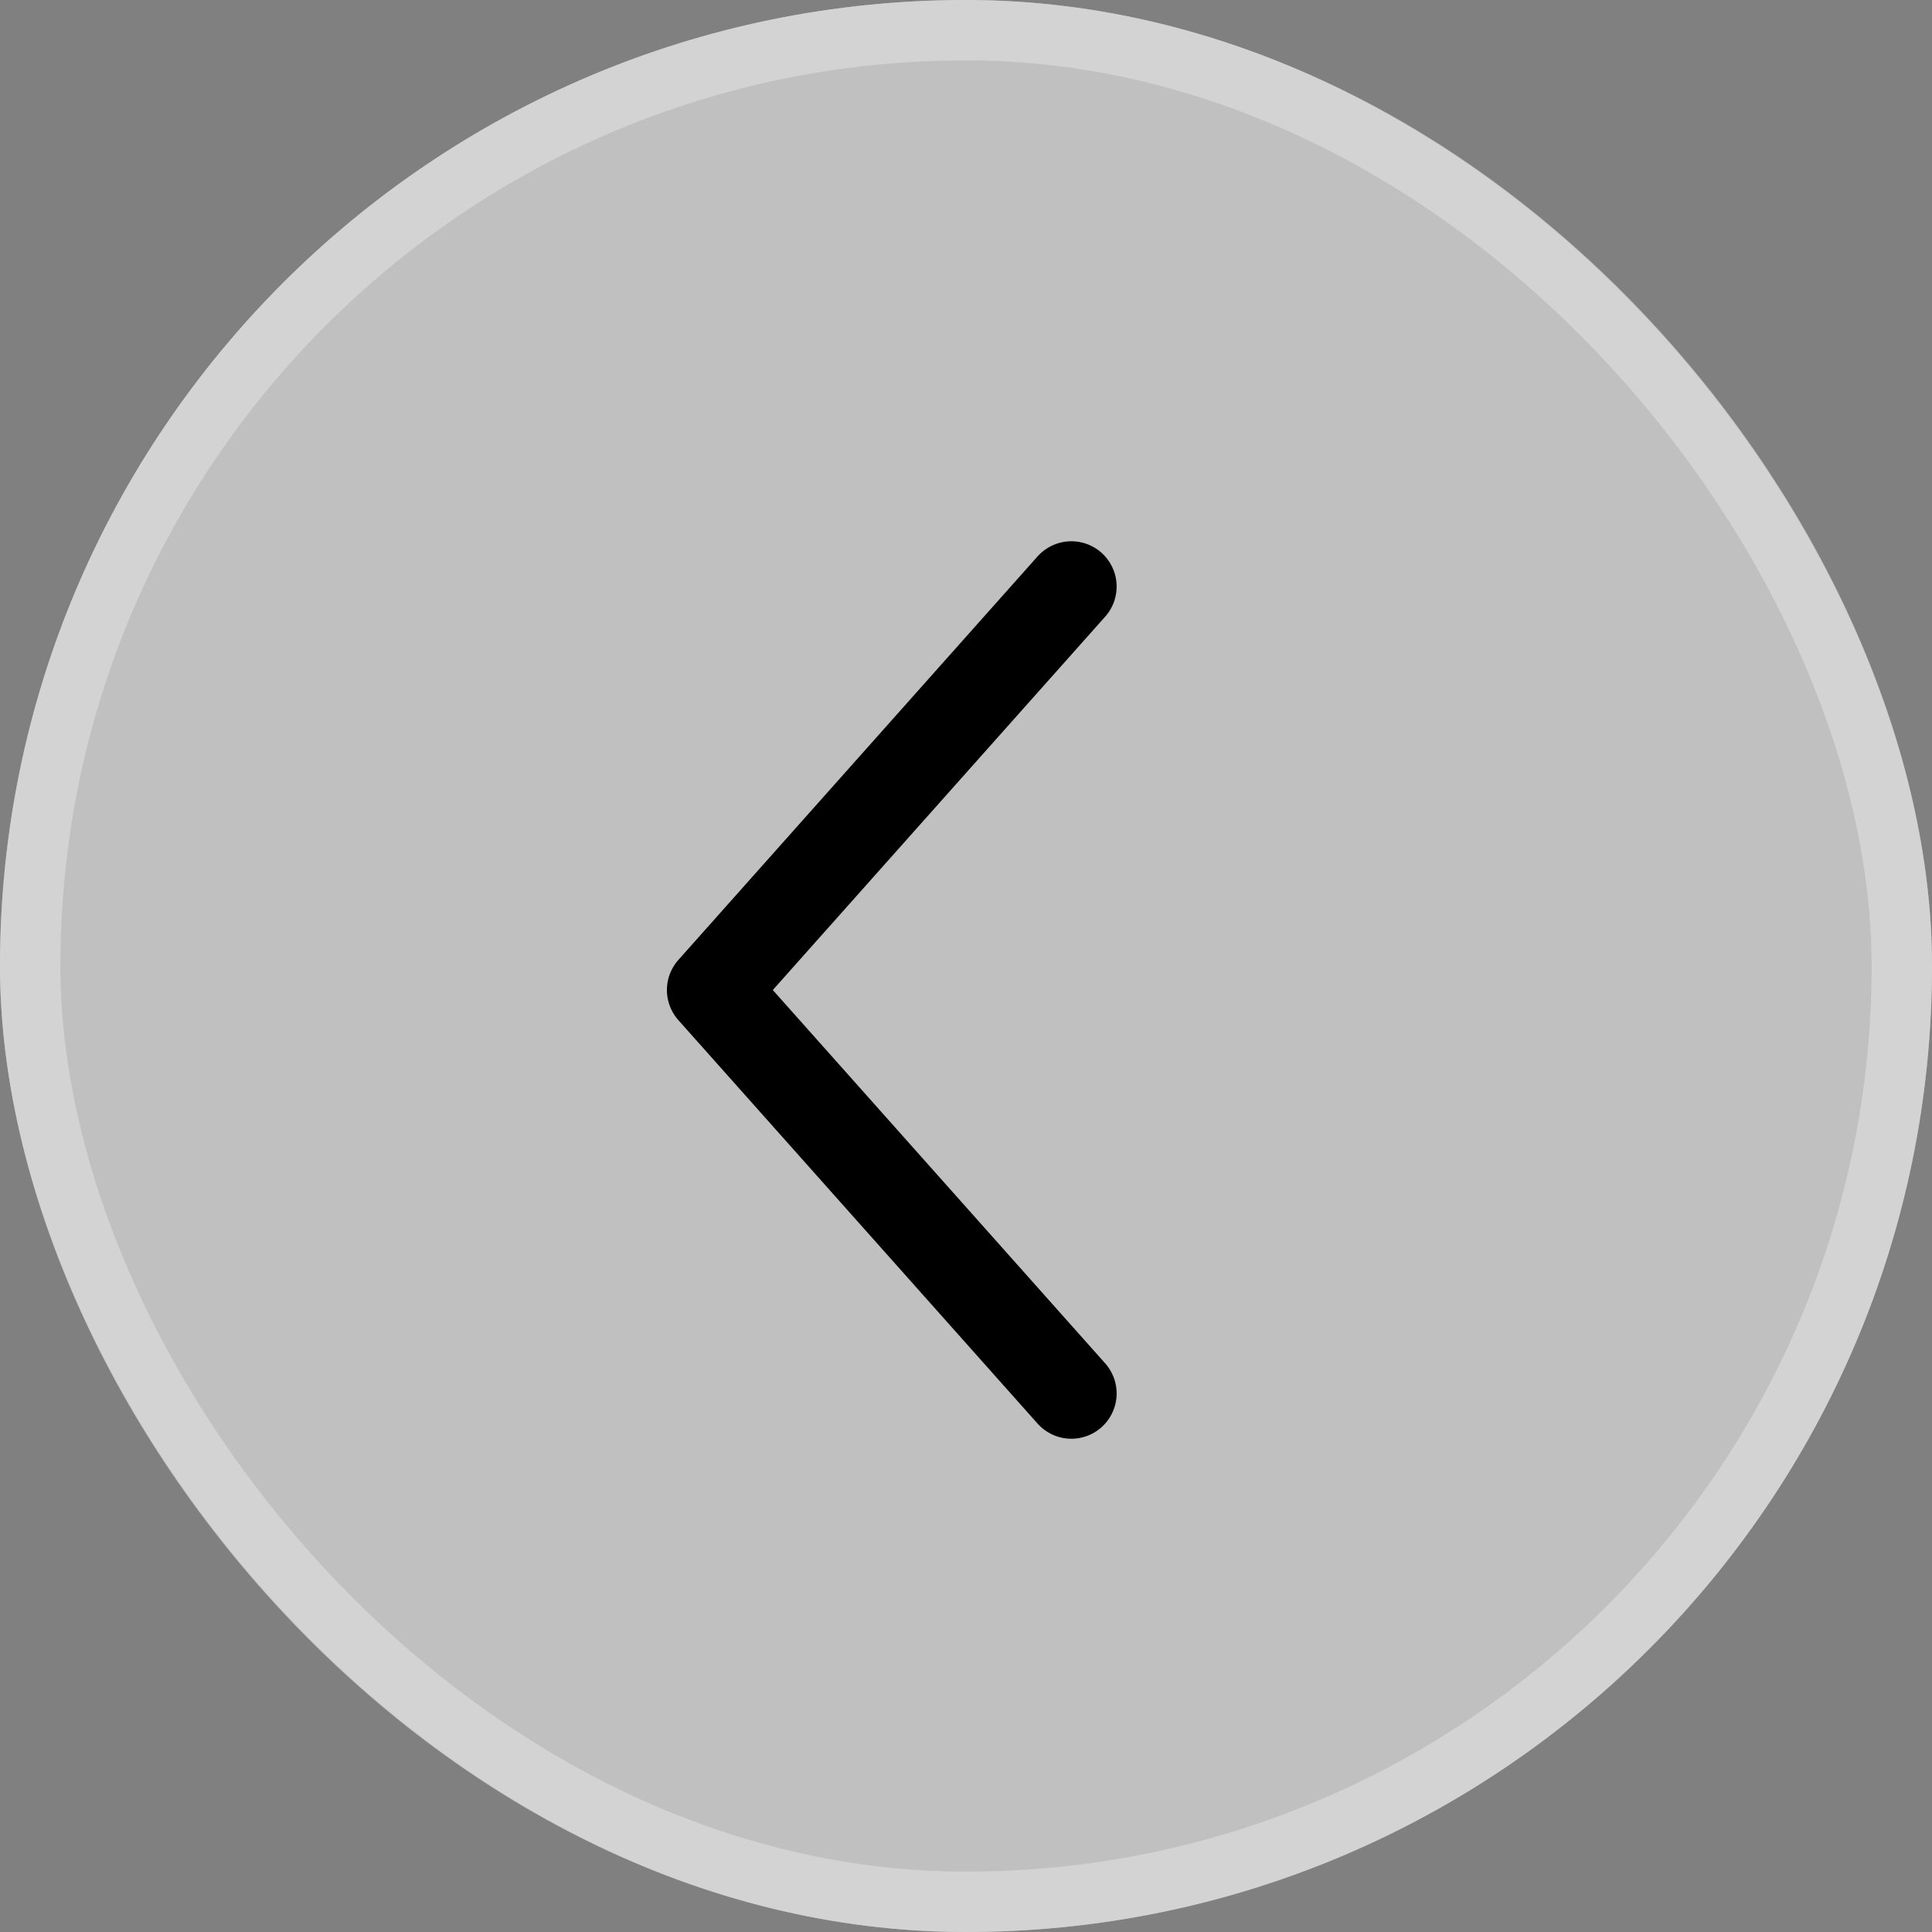
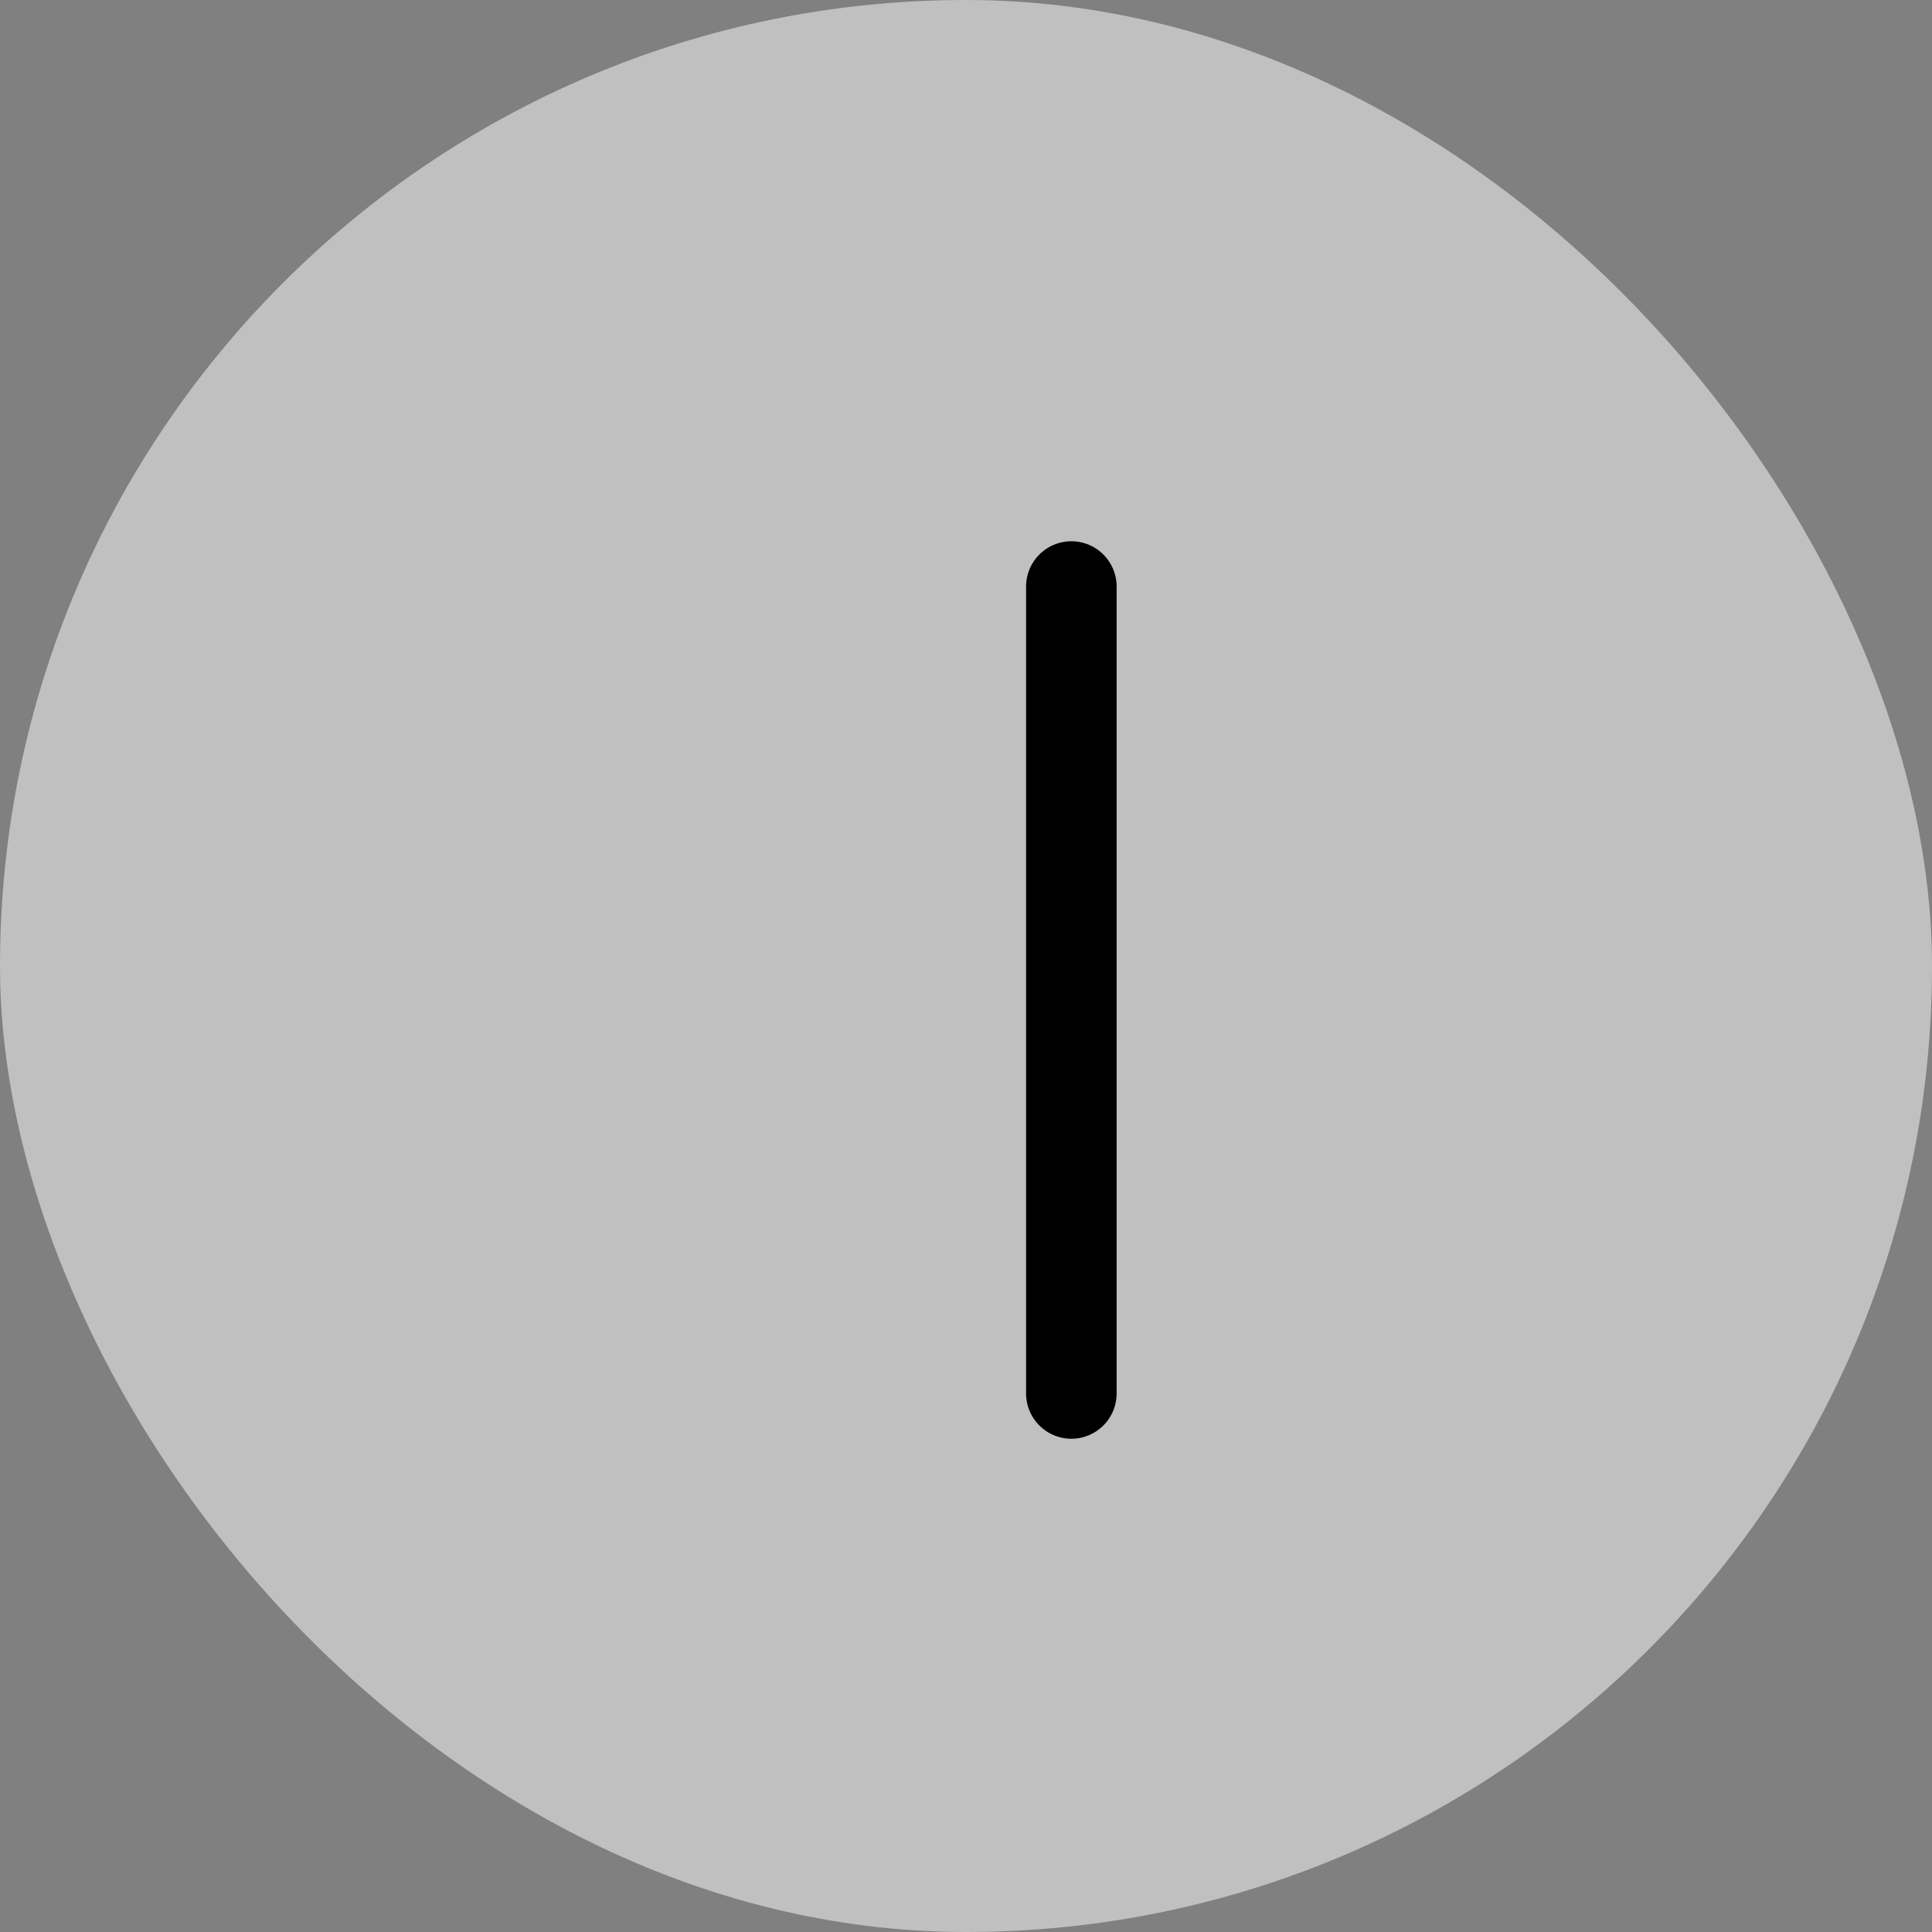
<svg xmlns="http://www.w3.org/2000/svg" width="32" height="32" viewBox="0 0 32 32" fill="none">
  <rect x="0" y="0" width="32" height="32" fill="#808080" stroke="none" />
  <rect width="32" height="32" rx="16" fill="white" fill-opacity="0.5" />
-   <rect x="0.5" y="0.5" width="31" height="31" rx="15.5" stroke="#D9D9D9" stroke-opacity="0.75" />
-   <path d="M17.745 9.715L11.796 16.398L17.745 23.08" stroke="black" stroke-width="1.5" stroke-linecap="round" stroke-linejoin="round" />
+   <path d="M17.745 9.715L17.745 23.08" stroke="black" stroke-width="1.5" stroke-linecap="round" stroke-linejoin="round" />
</svg>